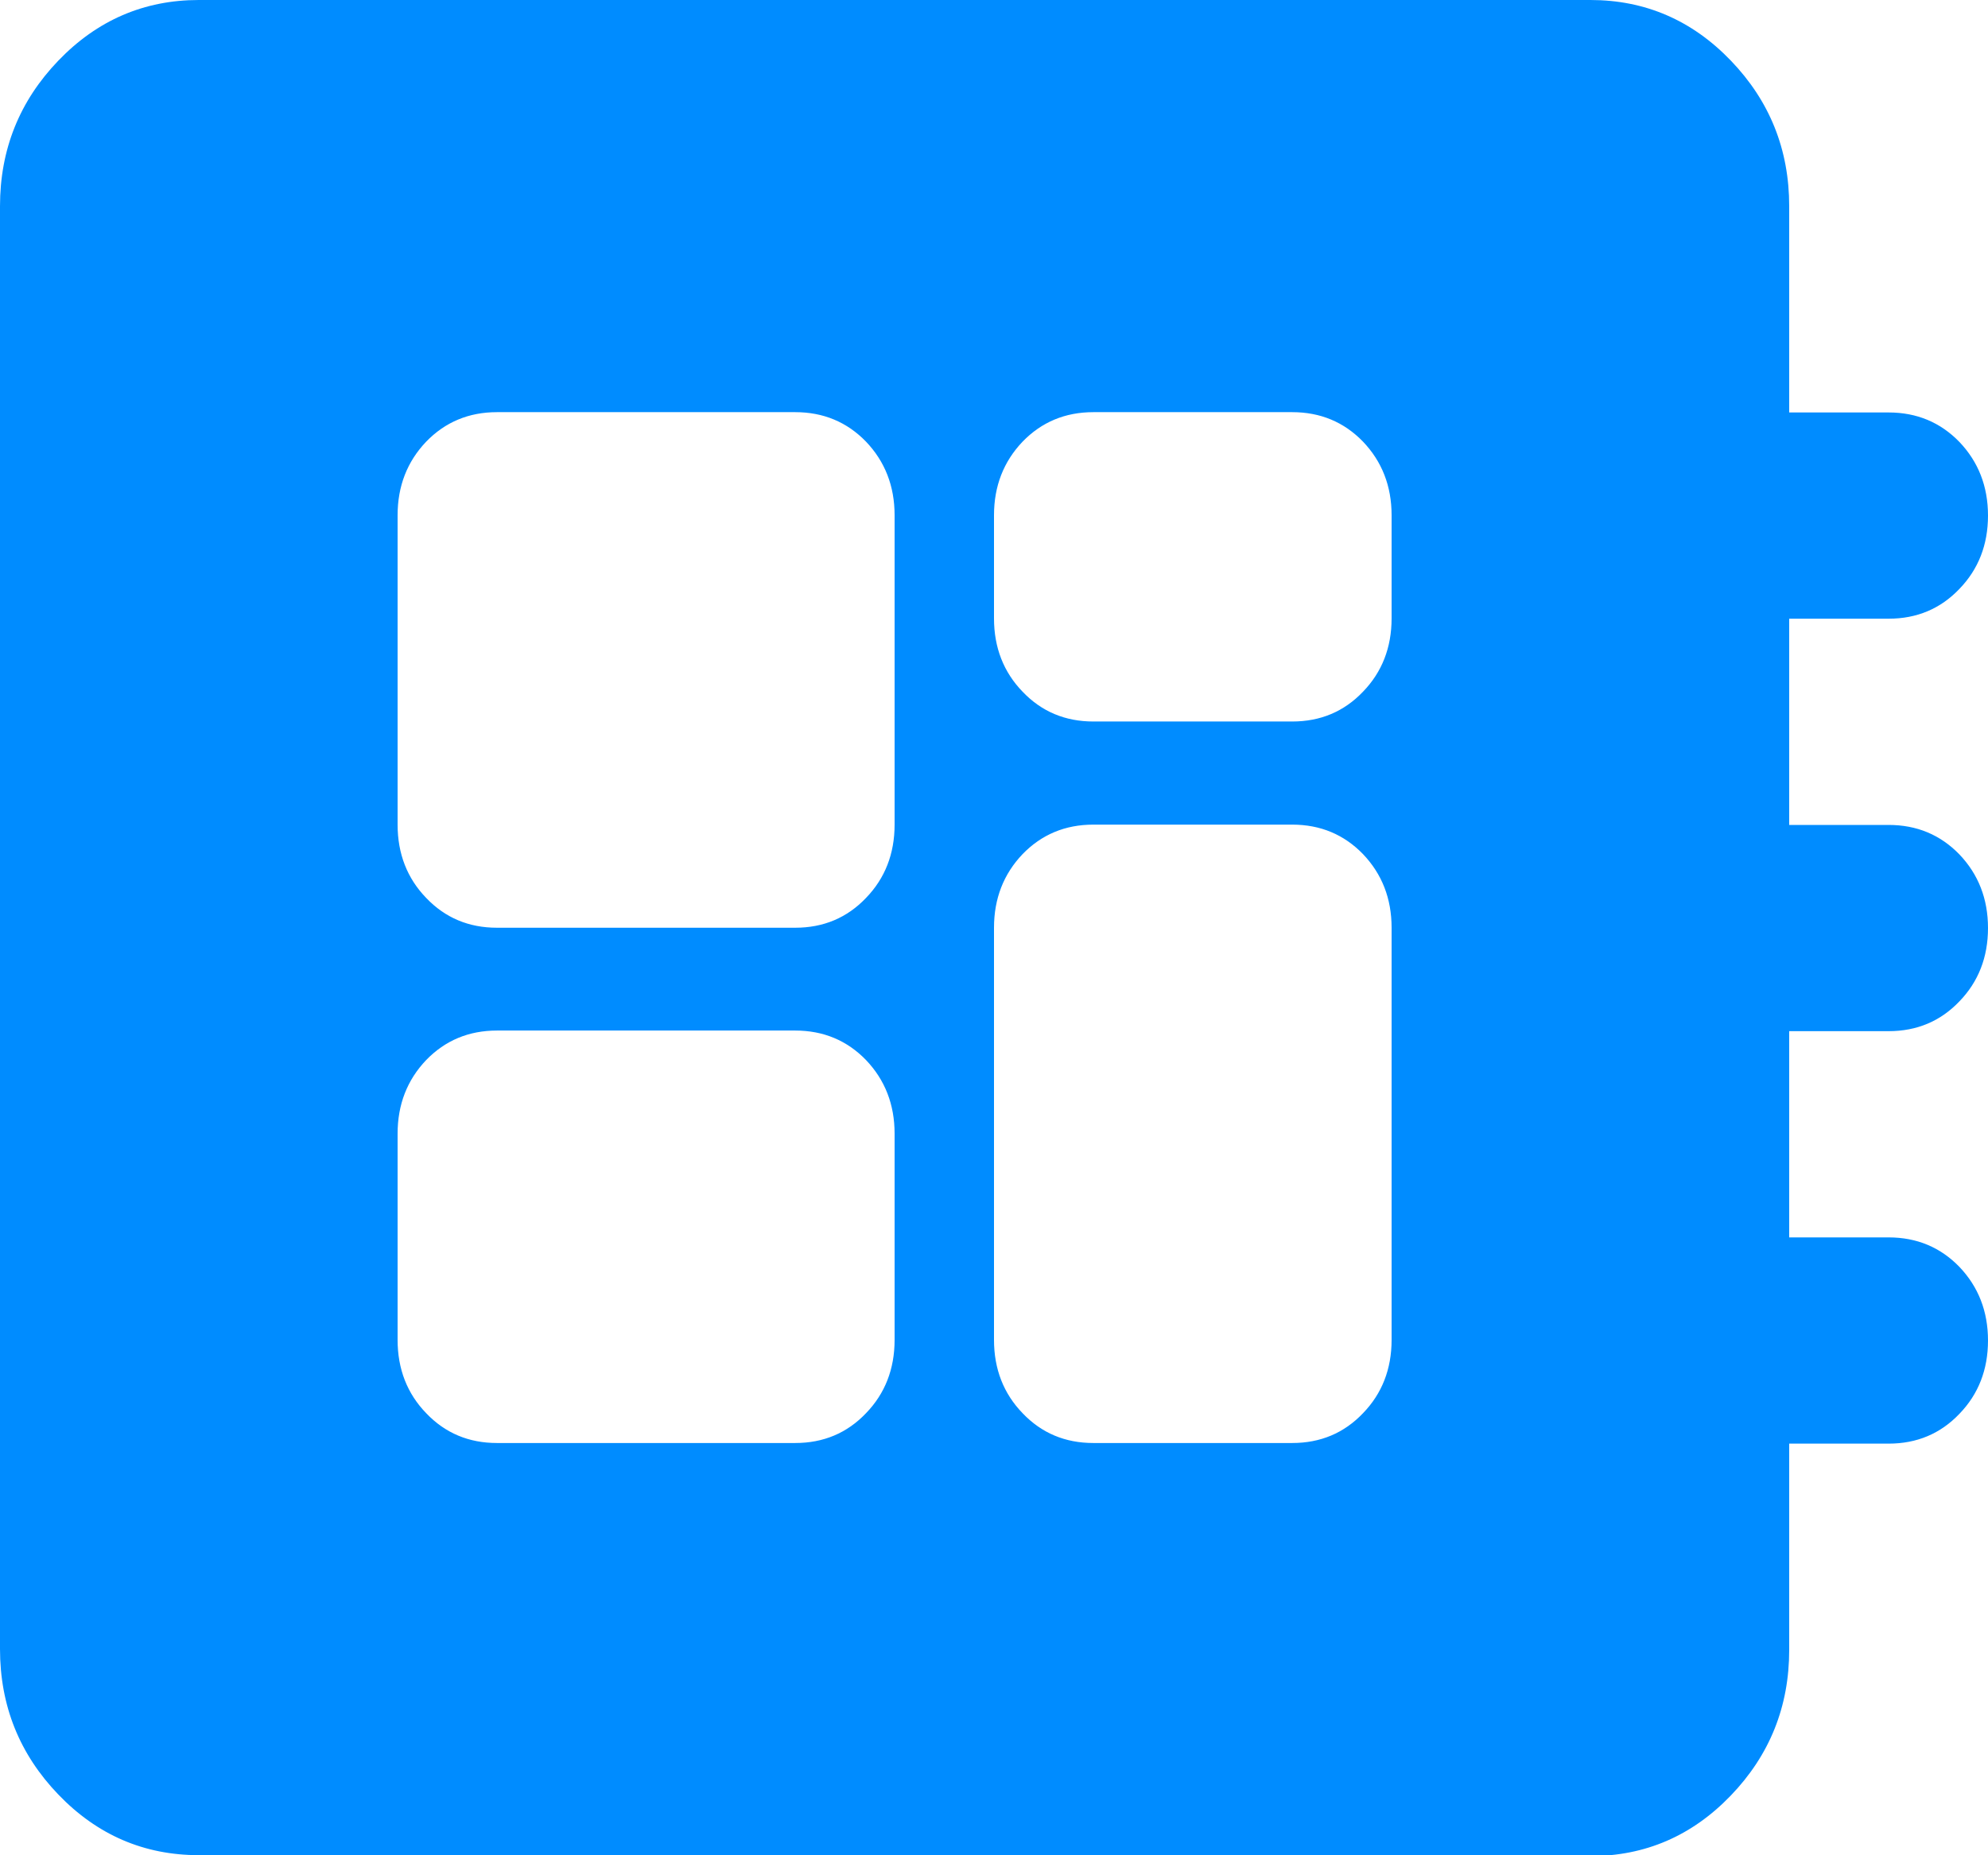
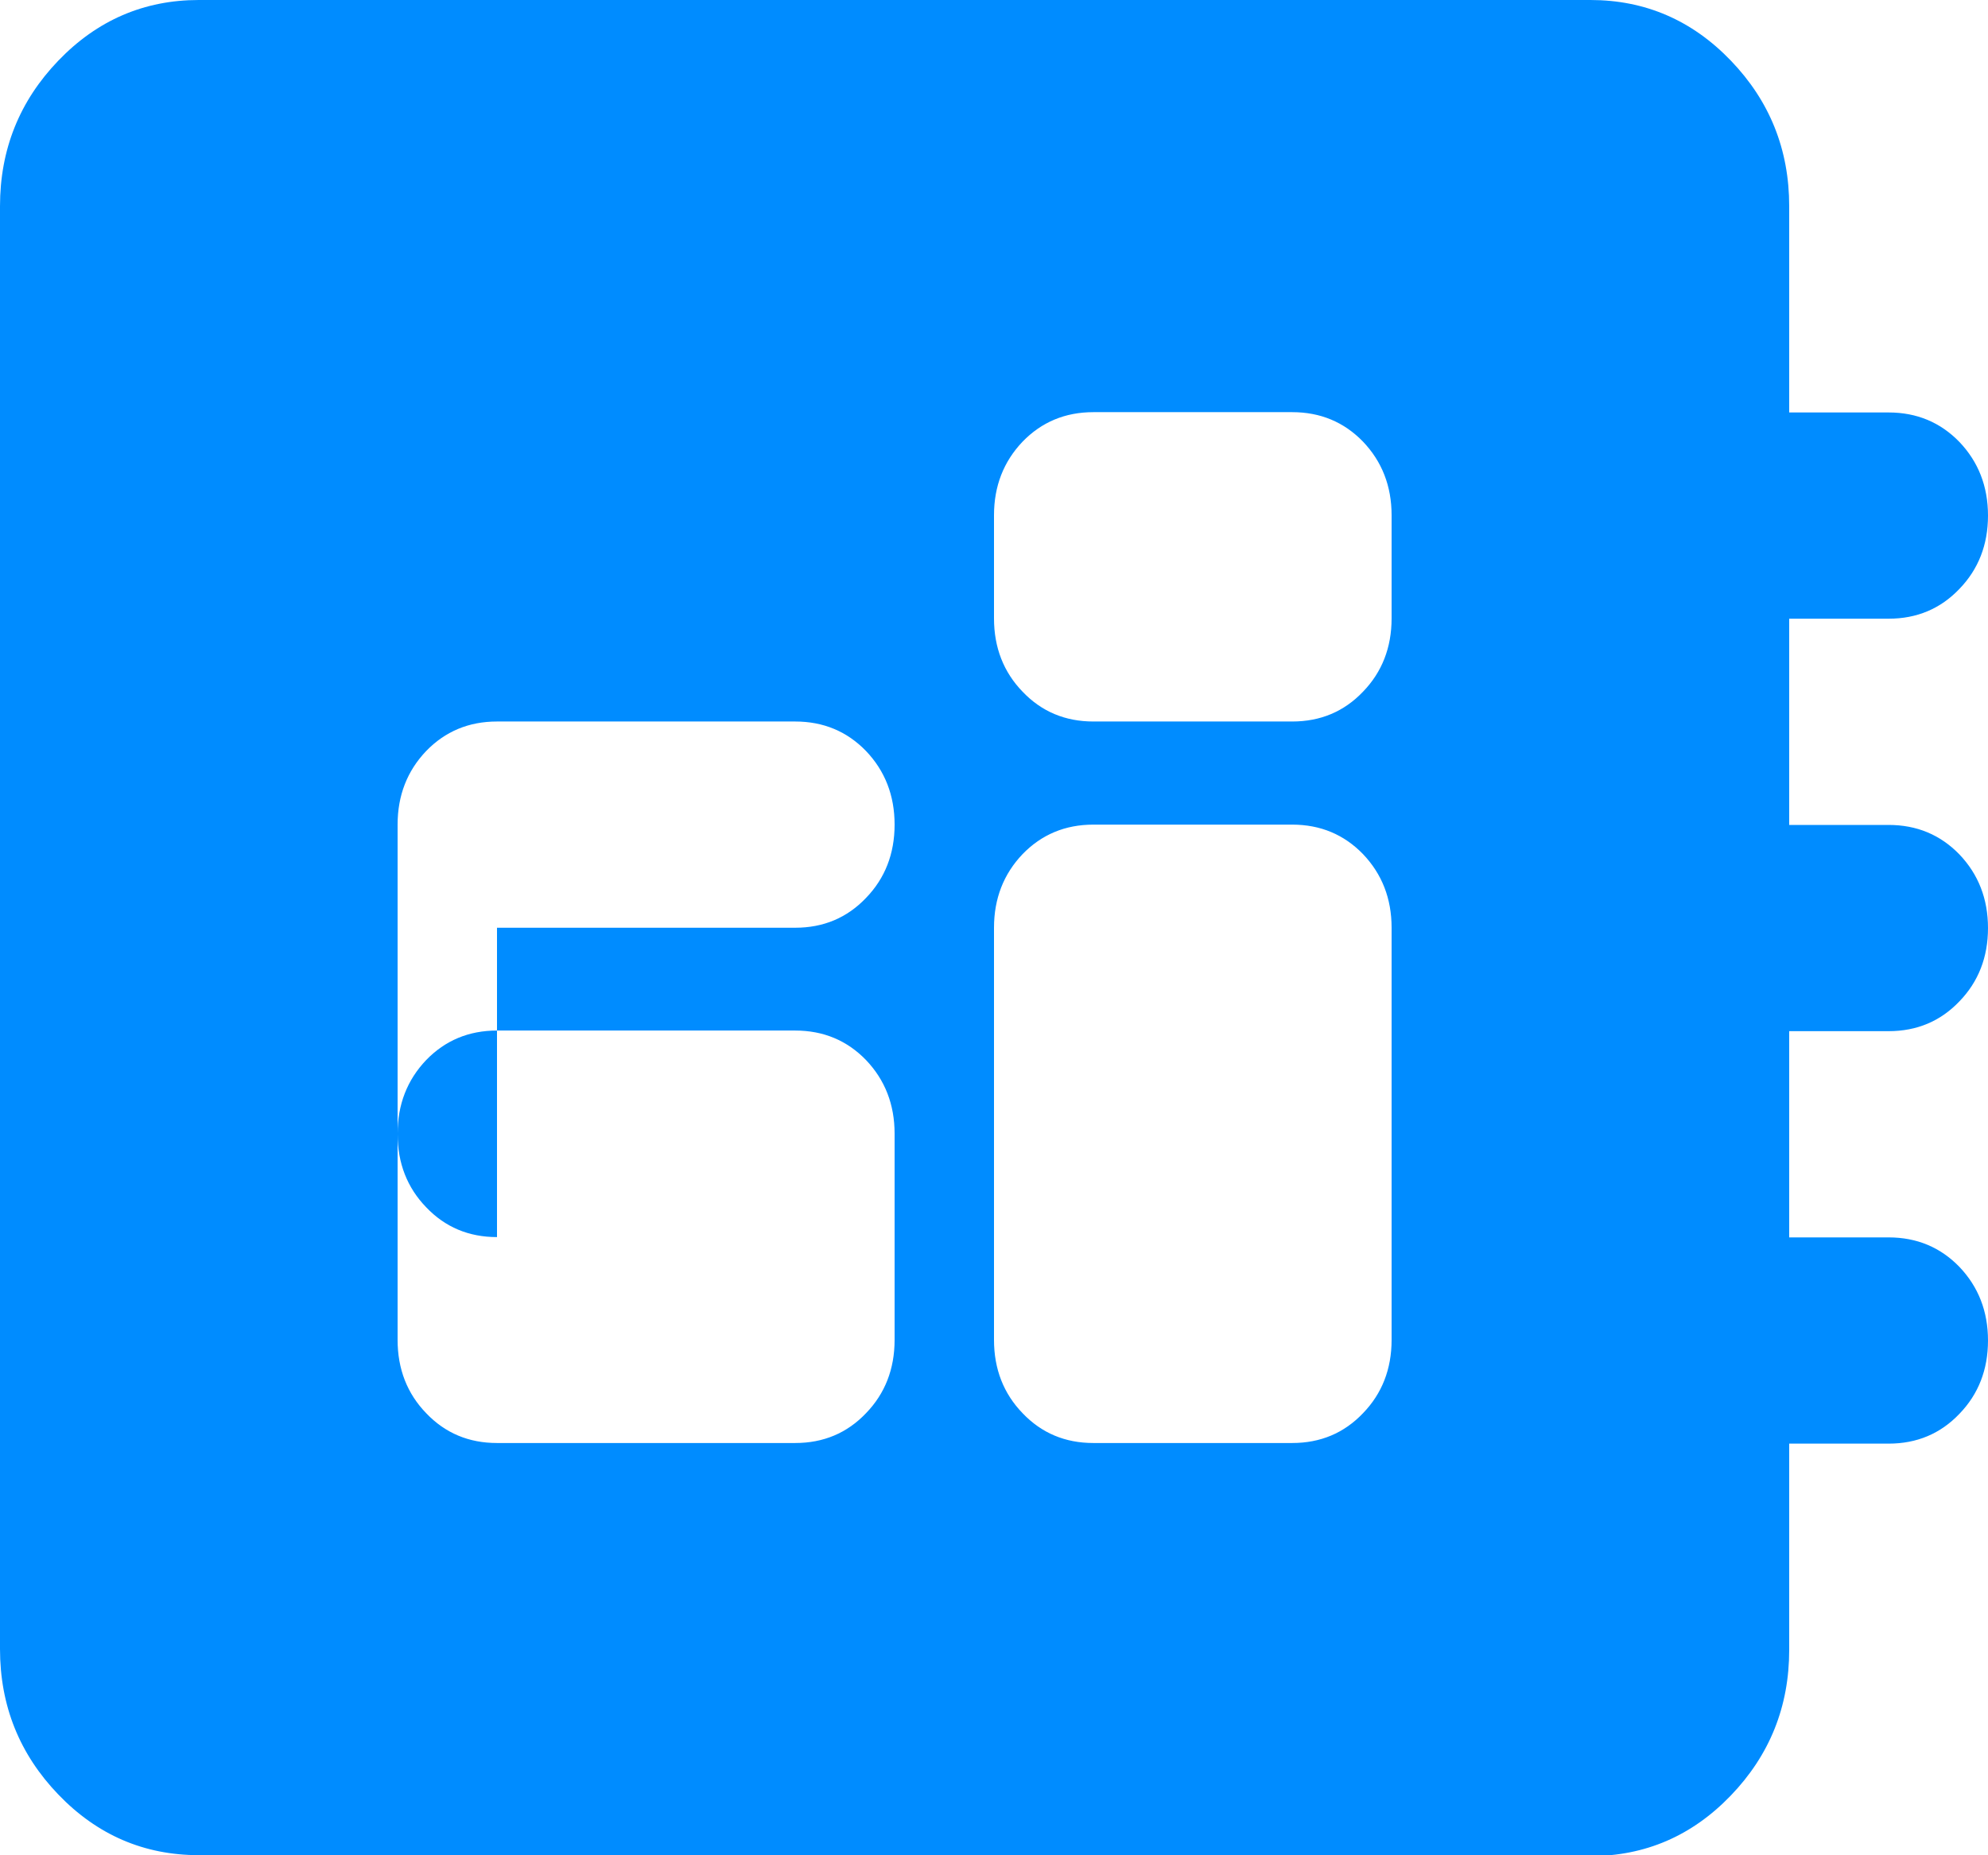
<svg xmlns="http://www.w3.org/2000/svg" id="uuid-4865c1e9-e4a5-4827-aaeb-d79b1a4b0cc5" viewBox="0 0 64 59.73">
-   <path d="M6.4,59.73c-1.76,0-3.27-.65-4.52-1.95-1.25-1.3-1.88-2.86-1.88-4.69V6.64c0-1.83.63-3.39,1.88-4.69C3.13.65,4.64,0,6.4,0h44.8c1.76,0,3.27.65,4.52,1.95,1.25,1.3,1.88,2.86,1.88,4.69v6.64h3.2c.91,0,1.67.32,2.28.95.61.64.92,1.43.92,2.37s-.31,1.73-.92,2.36c-.61.64-1.37.96-2.28.96h-3.2v6.64h3.2c.91,0,1.67.32,2.28.95.61.64.92,1.43.92,2.37s-.31,1.73-.92,2.36c-.61.64-1.37.96-2.28.96h-3.2v6.64h3.2c.91,0,1.67.32,2.28.95.61.64.92,1.43.92,2.37s-.31,1.73-.92,2.36c-.61.64-1.37.96-2.28.96h-3.2v6.64c0,1.83-.63,3.39-1.88,4.69-1.25,1.3-2.76,1.95-4.52,1.95H6.4ZM16,46.46h9.6c.91,0,1.67-.32,2.28-.96.61-.63.92-1.42.92-2.36v-6.64c0-.94-.31-1.73-.92-2.37-.61-.63-1.37-.95-2.28-.95h-9.6c-.91,0-1.67.32-2.28.95-.61.64-.92,1.43-.92,2.37v6.64c0,.94.31,1.73.92,2.36.61.64,1.37.96,2.28.96ZM35.2,23.23h6.4c.91,0,1.67-.32,2.28-.96.61-.63.92-1.42.92-2.36v-3.32c0-.94-.31-1.73-.92-2.37-.61-.63-1.37-.95-2.28-.95h-6.4c-.91,0-1.67.32-2.28.95-.61.64-.92,1.43-.92,2.37v3.32c0,.94.31,1.73.92,2.36.61.64,1.37.96,2.28.96ZM16,29.87h9.6c.91,0,1.67-.32,2.28-.96.61-.63.92-1.42.92-2.36v-9.96c0-.94-.31-1.73-.92-2.37-.61-.63-1.37-.95-2.28-.95h-9.6c-.91,0-1.67.32-2.28.95-.61.64-.92,1.43-.92,2.37v9.96c0,.94.31,1.73.92,2.36.61.64,1.37.96,2.28.96ZM35.2,46.46h6.4c.91,0,1.67-.32,2.28-.96.61-.63.92-1.42.92-2.36v-13.27c0-.94-.31-1.73-.92-2.37-.61-.63-1.37-.95-2.28-.95h-6.4c-.91,0-1.67.32-2.28.95-.61.64-.92,1.43-.92,2.37v13.27c0,.94.31,1.73.92,2.36.61.64,1.37.96,2.28.96Z" style="fill:#008cff;" />
+   <path d="M6.4,59.73c-1.76,0-3.27-.65-4.52-1.95-1.25-1.3-1.88-2.86-1.88-4.69V6.64c0-1.83.63-3.39,1.88-4.69C3.13.65,4.64,0,6.4,0h44.8c1.76,0,3.27.65,4.52,1.95,1.25,1.3,1.88,2.86,1.88,4.69v6.64h3.2c.91,0,1.67.32,2.28.95.61.64.92,1.43.92,2.37s-.31,1.73-.92,2.36c-.61.64-1.37.96-2.28.96h-3.2v6.64h3.2c.91,0,1.67.32,2.28.95.61.64.92,1.43.92,2.37s-.31,1.73-.92,2.36c-.61.64-1.37.96-2.28.96h-3.2v6.64h3.2c.91,0,1.67.32,2.28.95.61.64.92,1.43.92,2.37s-.31,1.73-.92,2.36c-.61.64-1.37.96-2.28.96h-3.2v6.64c0,1.83-.63,3.39-1.88,4.69-1.25,1.3-2.76,1.95-4.52,1.95H6.4ZM16,46.46h9.6c.91,0,1.67-.32,2.28-.96.61-.63.92-1.42.92-2.36v-6.64c0-.94-.31-1.73-.92-2.37-.61-.63-1.37-.95-2.28-.95h-9.6c-.91,0-1.67.32-2.28.95-.61.64-.92,1.43-.92,2.37v6.64c0,.94.31,1.73.92,2.36.61.64,1.37.96,2.28.96ZM35.2,23.23h6.4c.91,0,1.67-.32,2.28-.96.61-.63.92-1.42.92-2.36v-3.32c0-.94-.31-1.73-.92-2.37-.61-.63-1.37-.95-2.28-.95h-6.4c-.91,0-1.67.32-2.28.95-.61.64-.92,1.43-.92,2.37v3.32c0,.94.31,1.73.92,2.36.61.64,1.37.96,2.28.96ZM16,29.87h9.6c.91,0,1.67-.32,2.28-.96.61-.63.92-1.42.92-2.36c0-.94-.31-1.73-.92-2.37-.61-.63-1.37-.95-2.28-.95h-9.6c-.91,0-1.67.32-2.28.95-.61.64-.92,1.43-.92,2.37v9.96c0,.94.31,1.73.92,2.36.61.64,1.37.96,2.28.96ZM35.2,46.46h6.4c.91,0,1.67-.32,2.28-.96.61-.63.92-1.42.92-2.36v-13.27c0-.94-.31-1.73-.92-2.37-.61-.63-1.37-.95-2.28-.95h-6.4c-.91,0-1.67.32-2.28.95-.61.64-.92,1.43-.92,2.37v13.27c0,.94.31,1.73.92,2.36.61.64,1.37.96,2.28.96Z" style="fill:#008cff;" />
</svg>